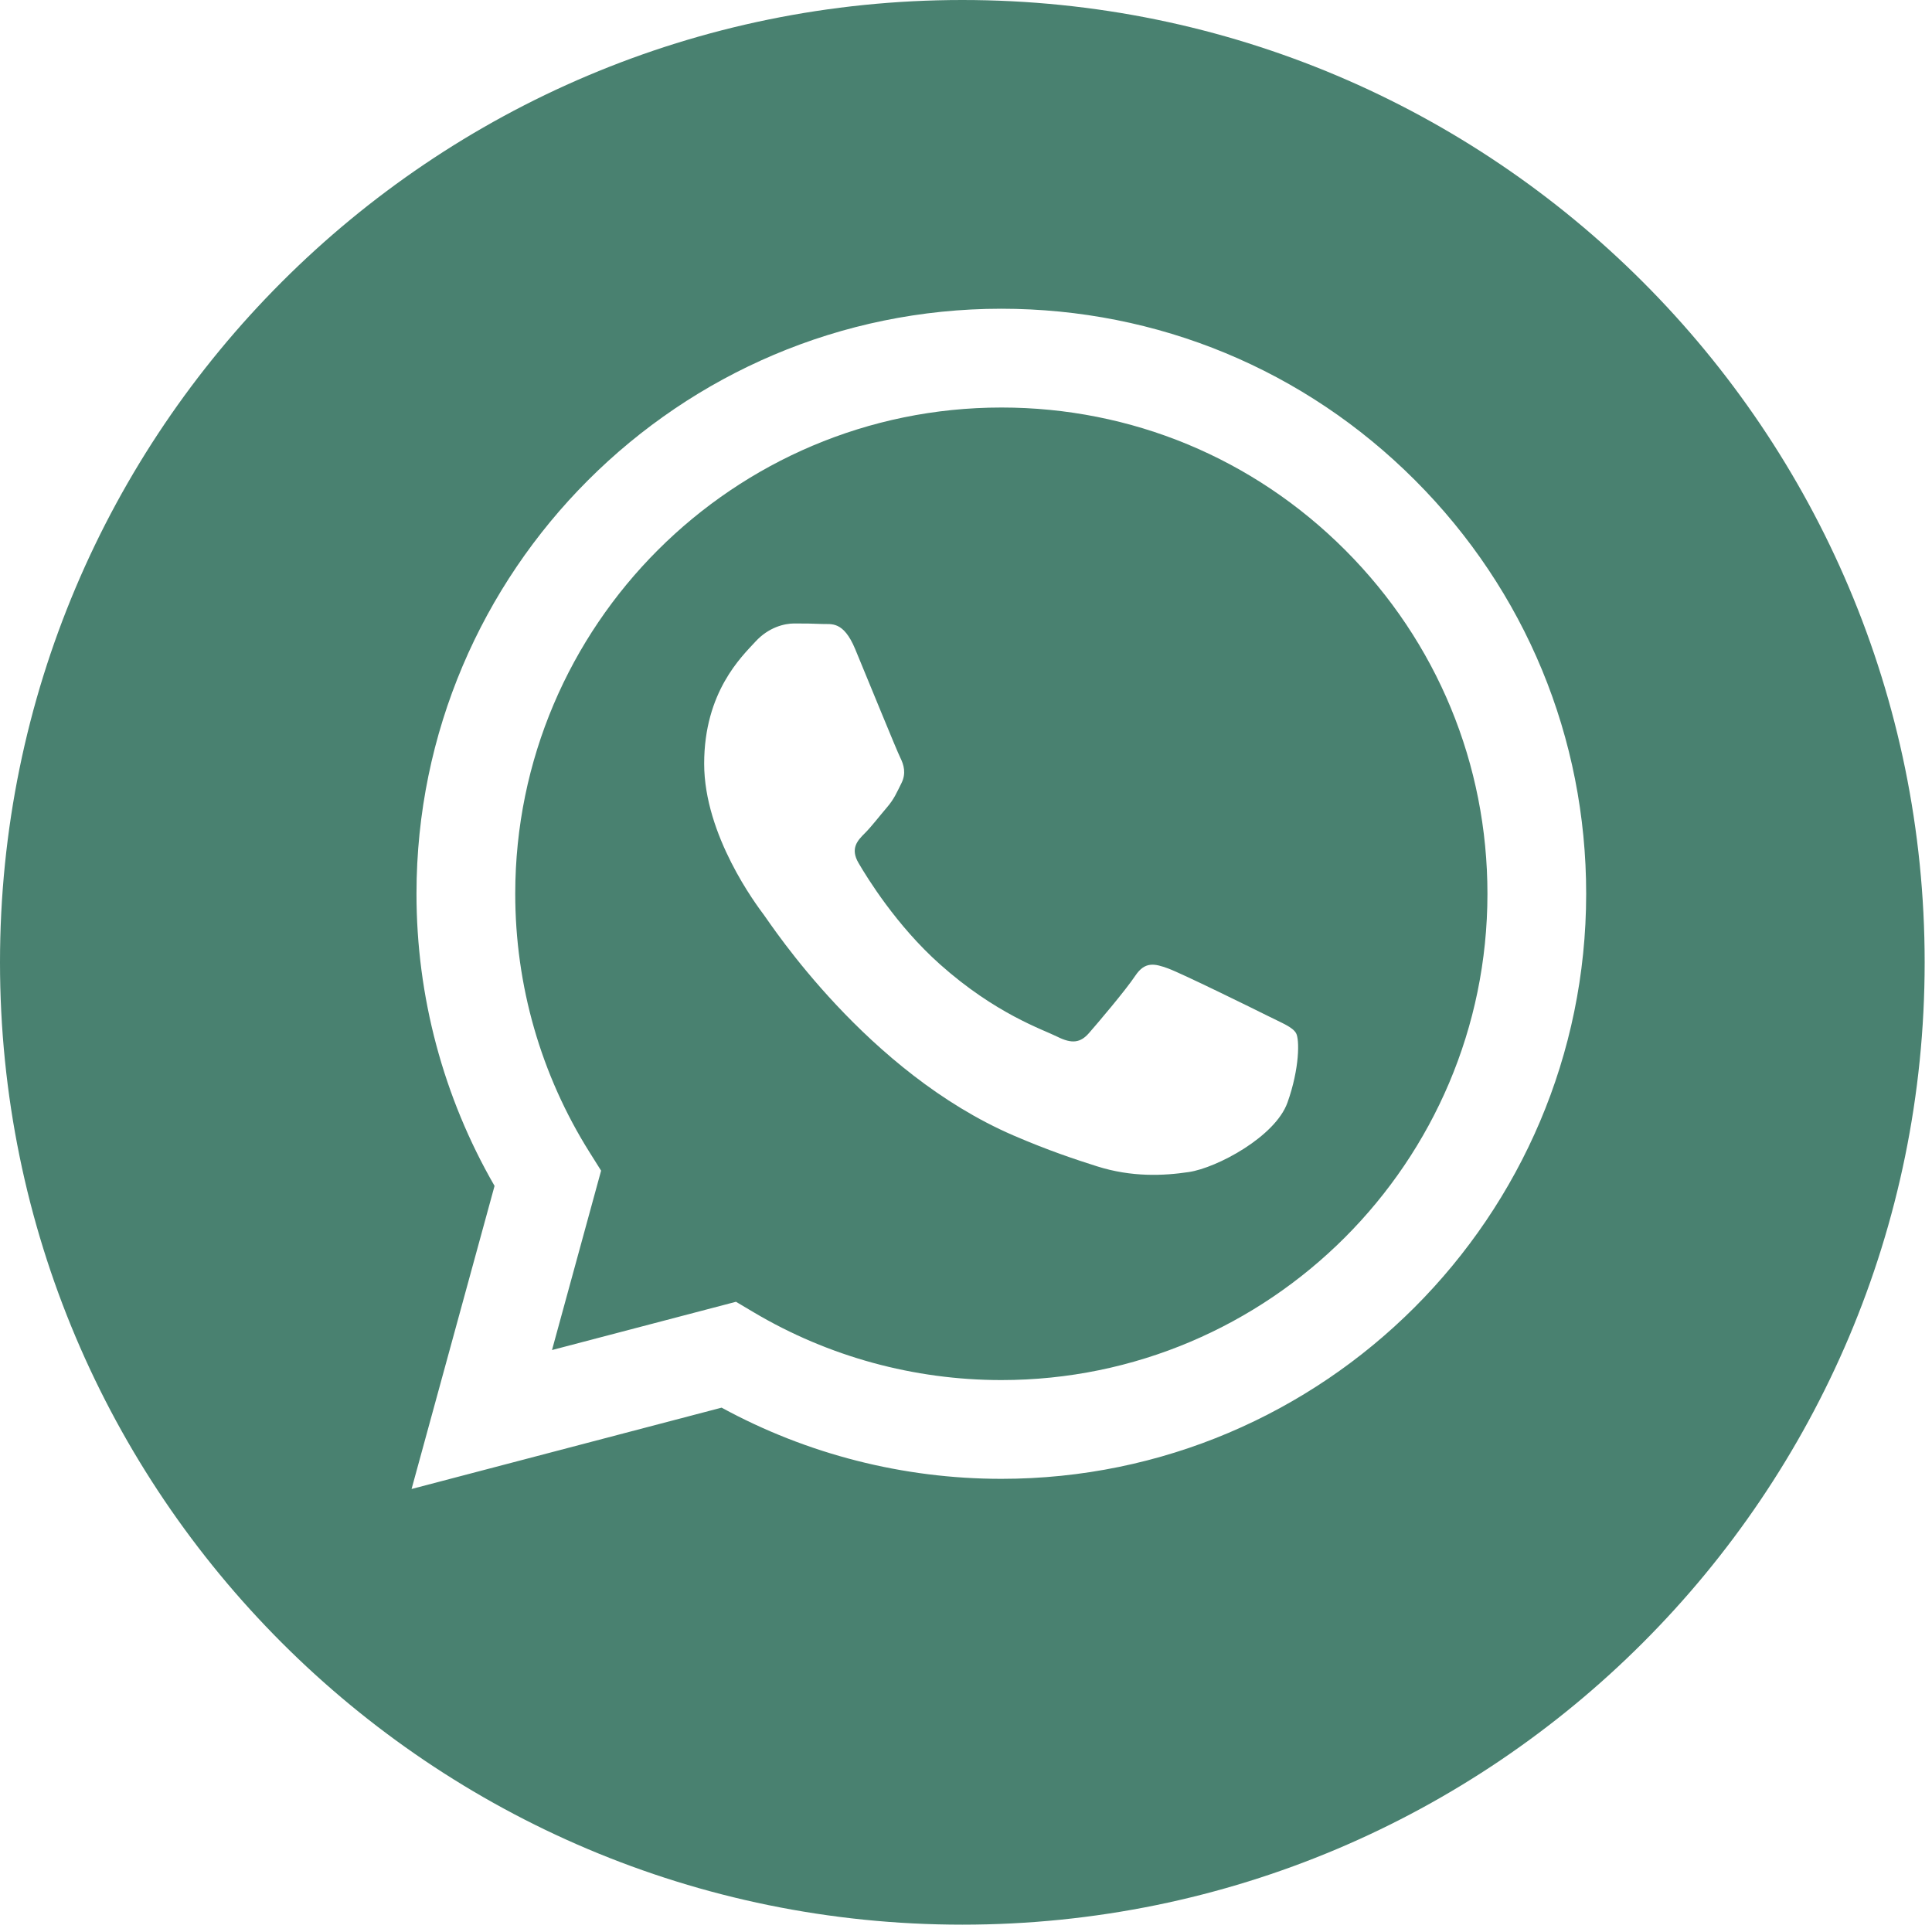
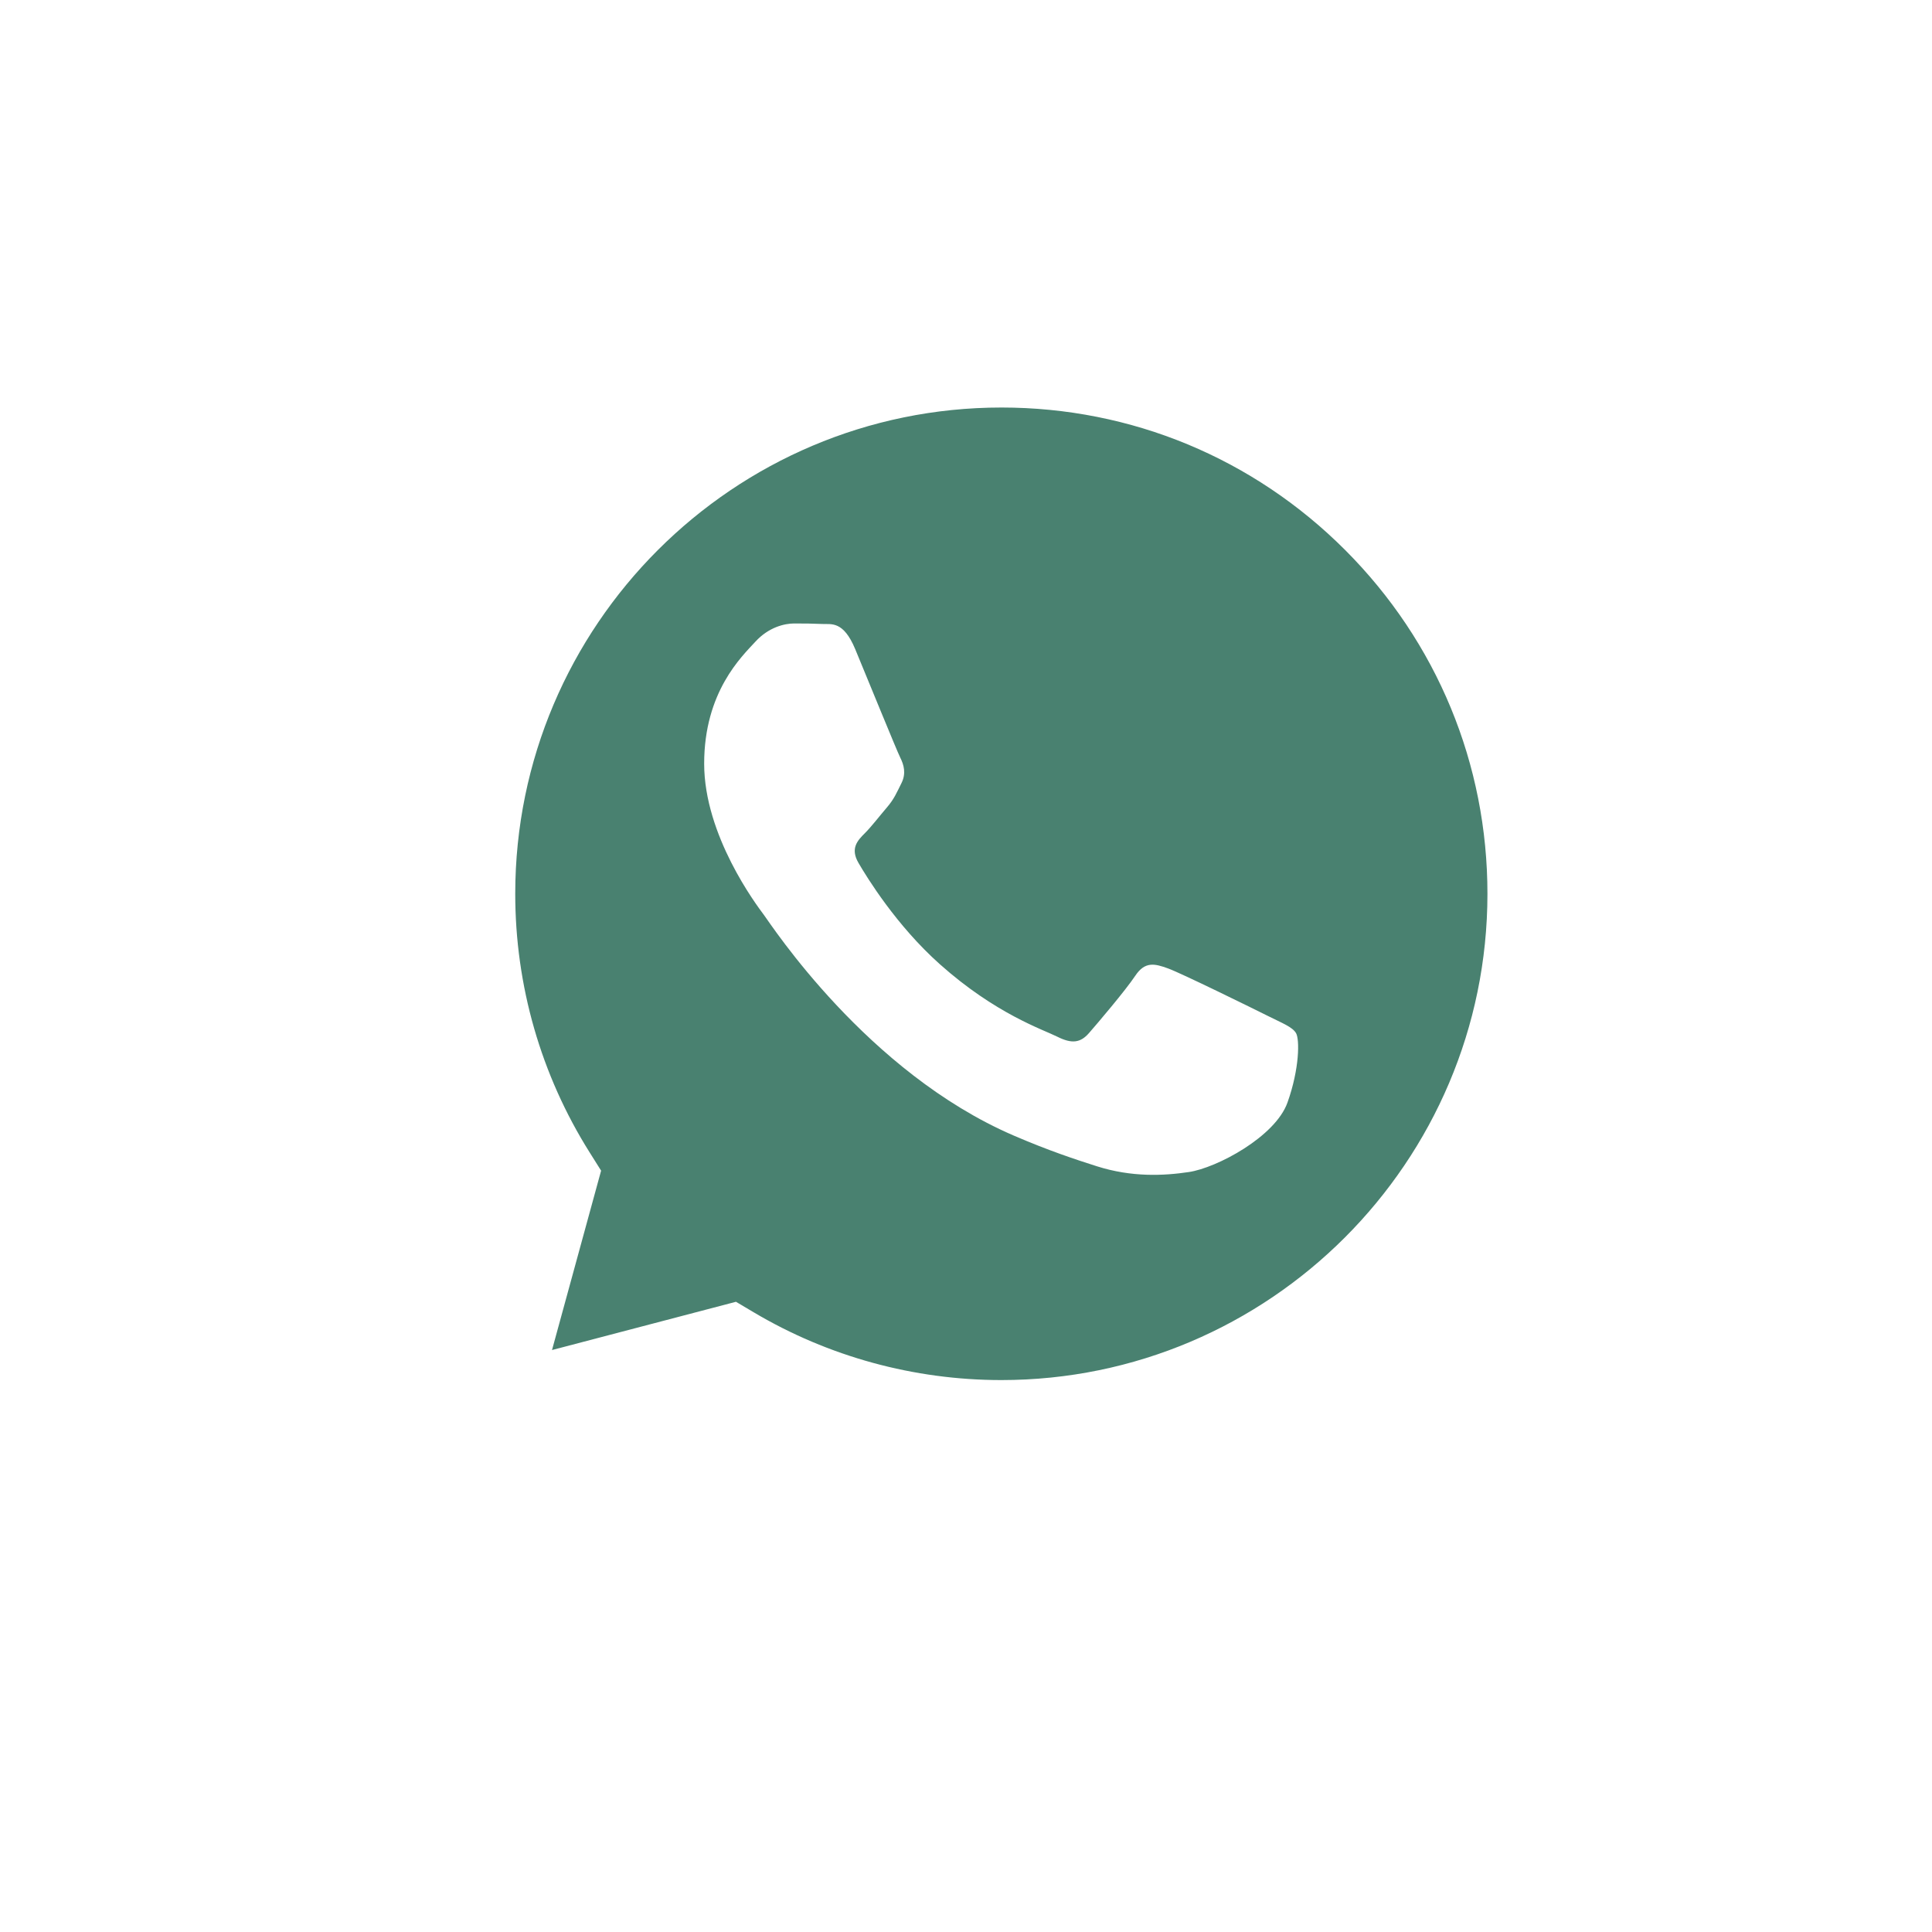
<svg xmlns="http://www.w3.org/2000/svg" width="99" height="99" viewBox="0 0 99 99" fill="none">
  <path d="M51.321 20.882C37.581 20.882 26.407 32.055 26.402 45.789C26.4 50.496 27.717 55.079 30.21 59.045L30.802 59.987L28.286 69.179L37.713 66.706L38.623 67.246C42.447 69.516 46.831 70.716 51.301 70.718H51.311C65.04 70.718 76.214 59.544 76.22 45.809C76.223 39.153 73.634 32.895 68.931 28.187C64.228 23.478 57.974 20.884 51.321 20.882ZM65.973 56.498C65.349 58.247 62.357 59.844 60.919 60.058C59.629 60.251 57.996 60.331 56.203 59.761C55.116 59.416 53.721 58.955 51.934 58.184C44.421 54.941 39.515 47.377 39.141 46.878C38.767 46.378 36.083 42.818 36.083 39.132C36.083 35.446 38.017 33.635 38.704 32.885C39.39 32.135 40.202 31.948 40.701 31.948C41.2 31.948 41.7 31.953 42.136 31.974C42.596 31.997 43.213 31.8 43.821 33.259C44.445 34.759 45.943 38.444 46.13 38.819C46.317 39.194 46.442 39.631 46.192 40.131C45.942 40.63 45.818 40.943 45.443 41.38C45.068 41.817 44.657 42.356 44.32 42.692C43.945 43.065 43.555 43.471 43.992 44.22C44.429 44.97 45.932 47.422 48.158 49.407C51.018 51.958 53.431 52.749 54.18 53.124C54.929 53.499 55.366 53.436 55.802 52.937C56.239 52.437 57.674 50.75 58.173 50.001C58.672 49.252 59.171 49.376 59.858 49.626C60.544 49.876 64.226 51.687 64.975 52.062C65.724 52.437 66.223 52.624 66.41 52.937C66.597 53.249 66.597 54.749 65.973 56.498Z" fill="#498170" />
-   <path d="M49.312 0C22.078 0 0 22.078 0 49.312C0 76.546 22.078 98.624 49.312 98.624C76.546 98.624 98.624 76.546 98.624 49.312C98.624 22.078 76.546 0 49.312 0ZM51.31 75.779C51.309 75.779 51.311 75.779 51.31 75.779H51.298C46.282 75.777 41.354 74.519 36.977 72.131L21.09 76.299L25.342 60.769C22.719 56.224 21.339 51.068 21.342 45.787C21.347 29.263 34.792 15.82 51.31 15.82C59.327 15.823 66.852 18.944 72.51 24.609C78.168 30.273 81.283 37.803 81.279 45.811C81.272 62.335 67.827 75.779 51.31 75.779Z" fill="#498170" />
</svg>